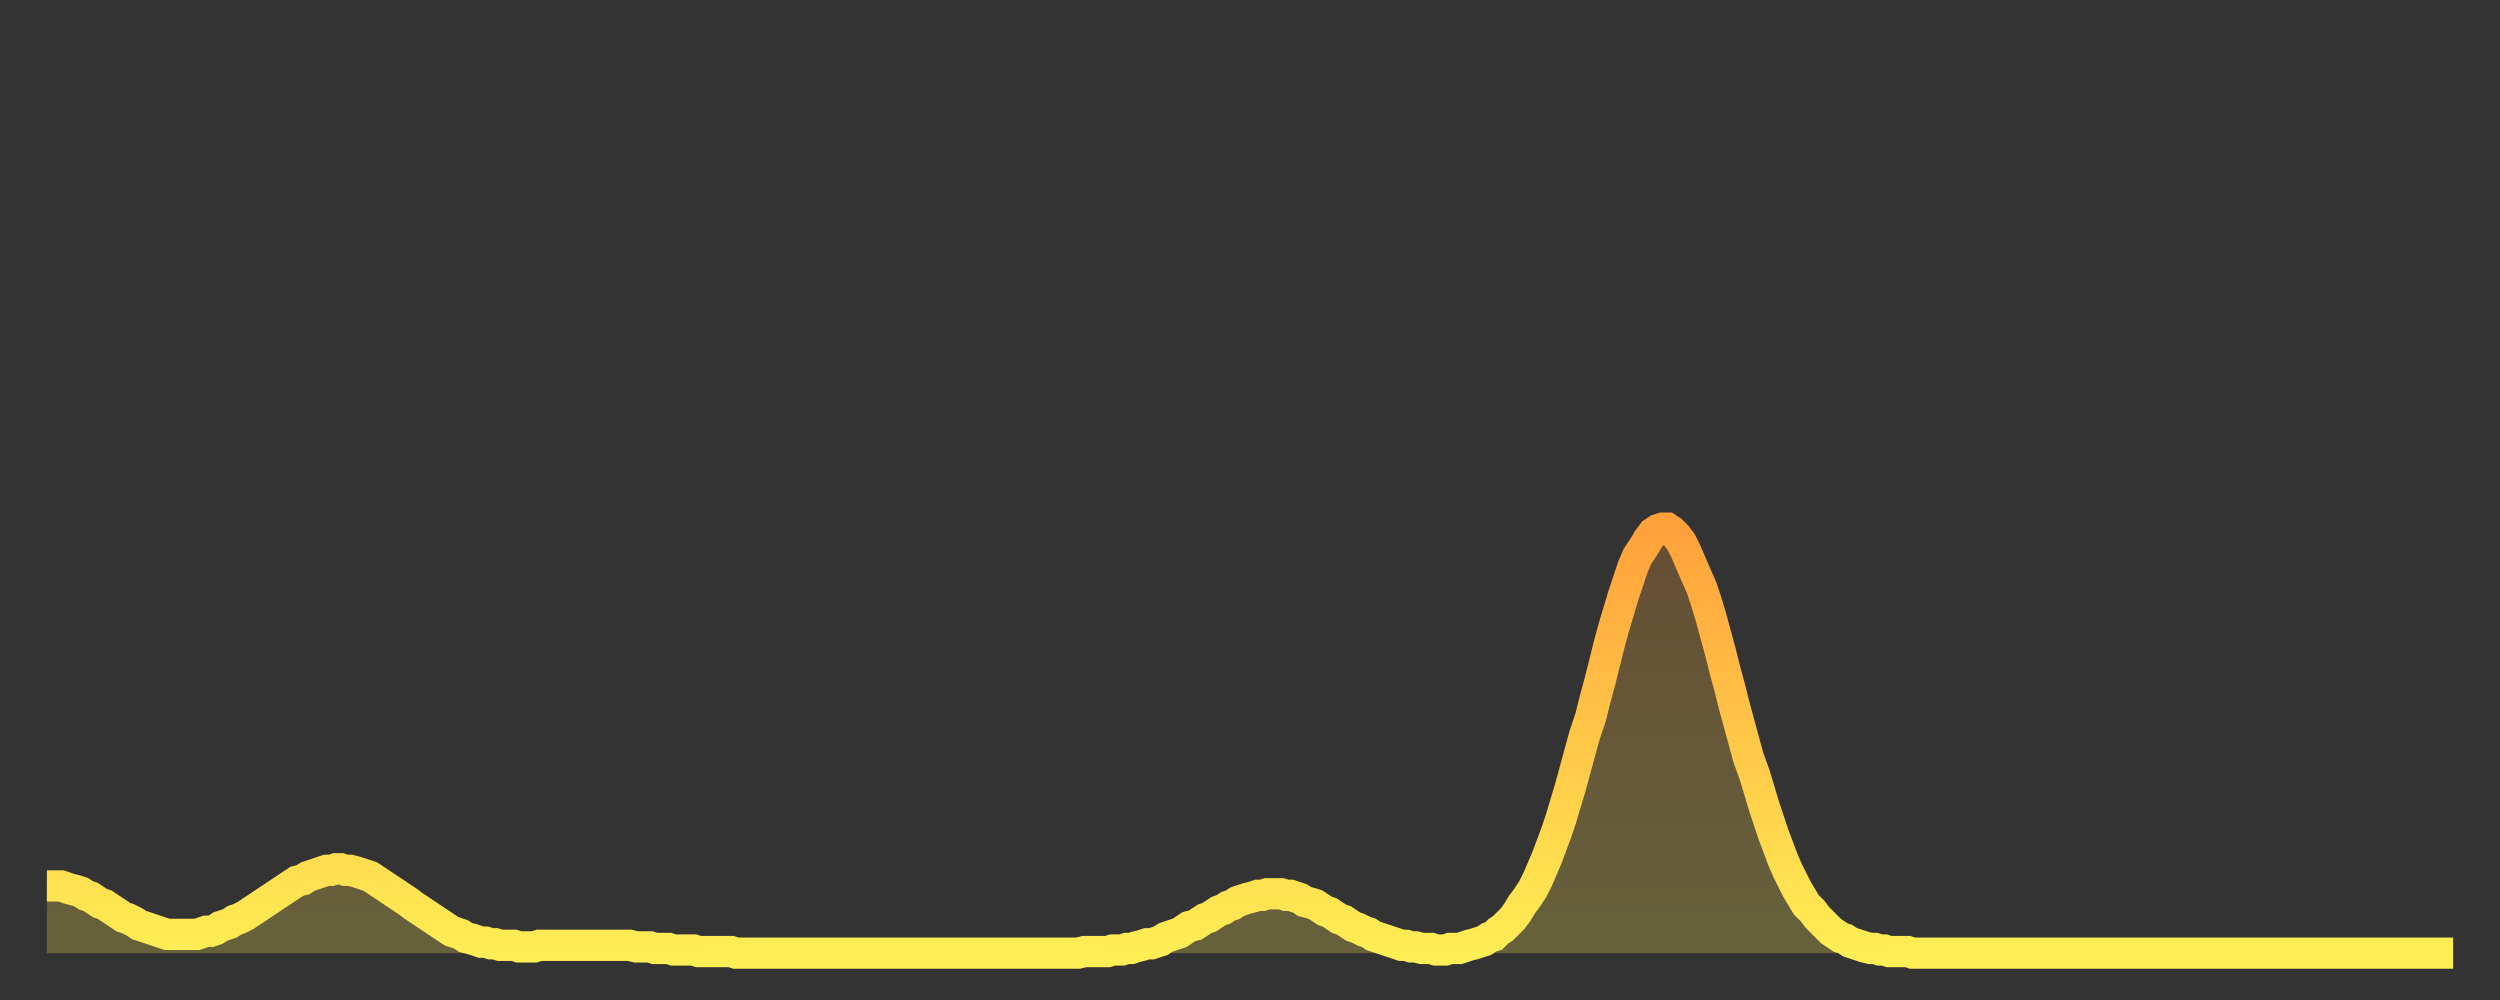
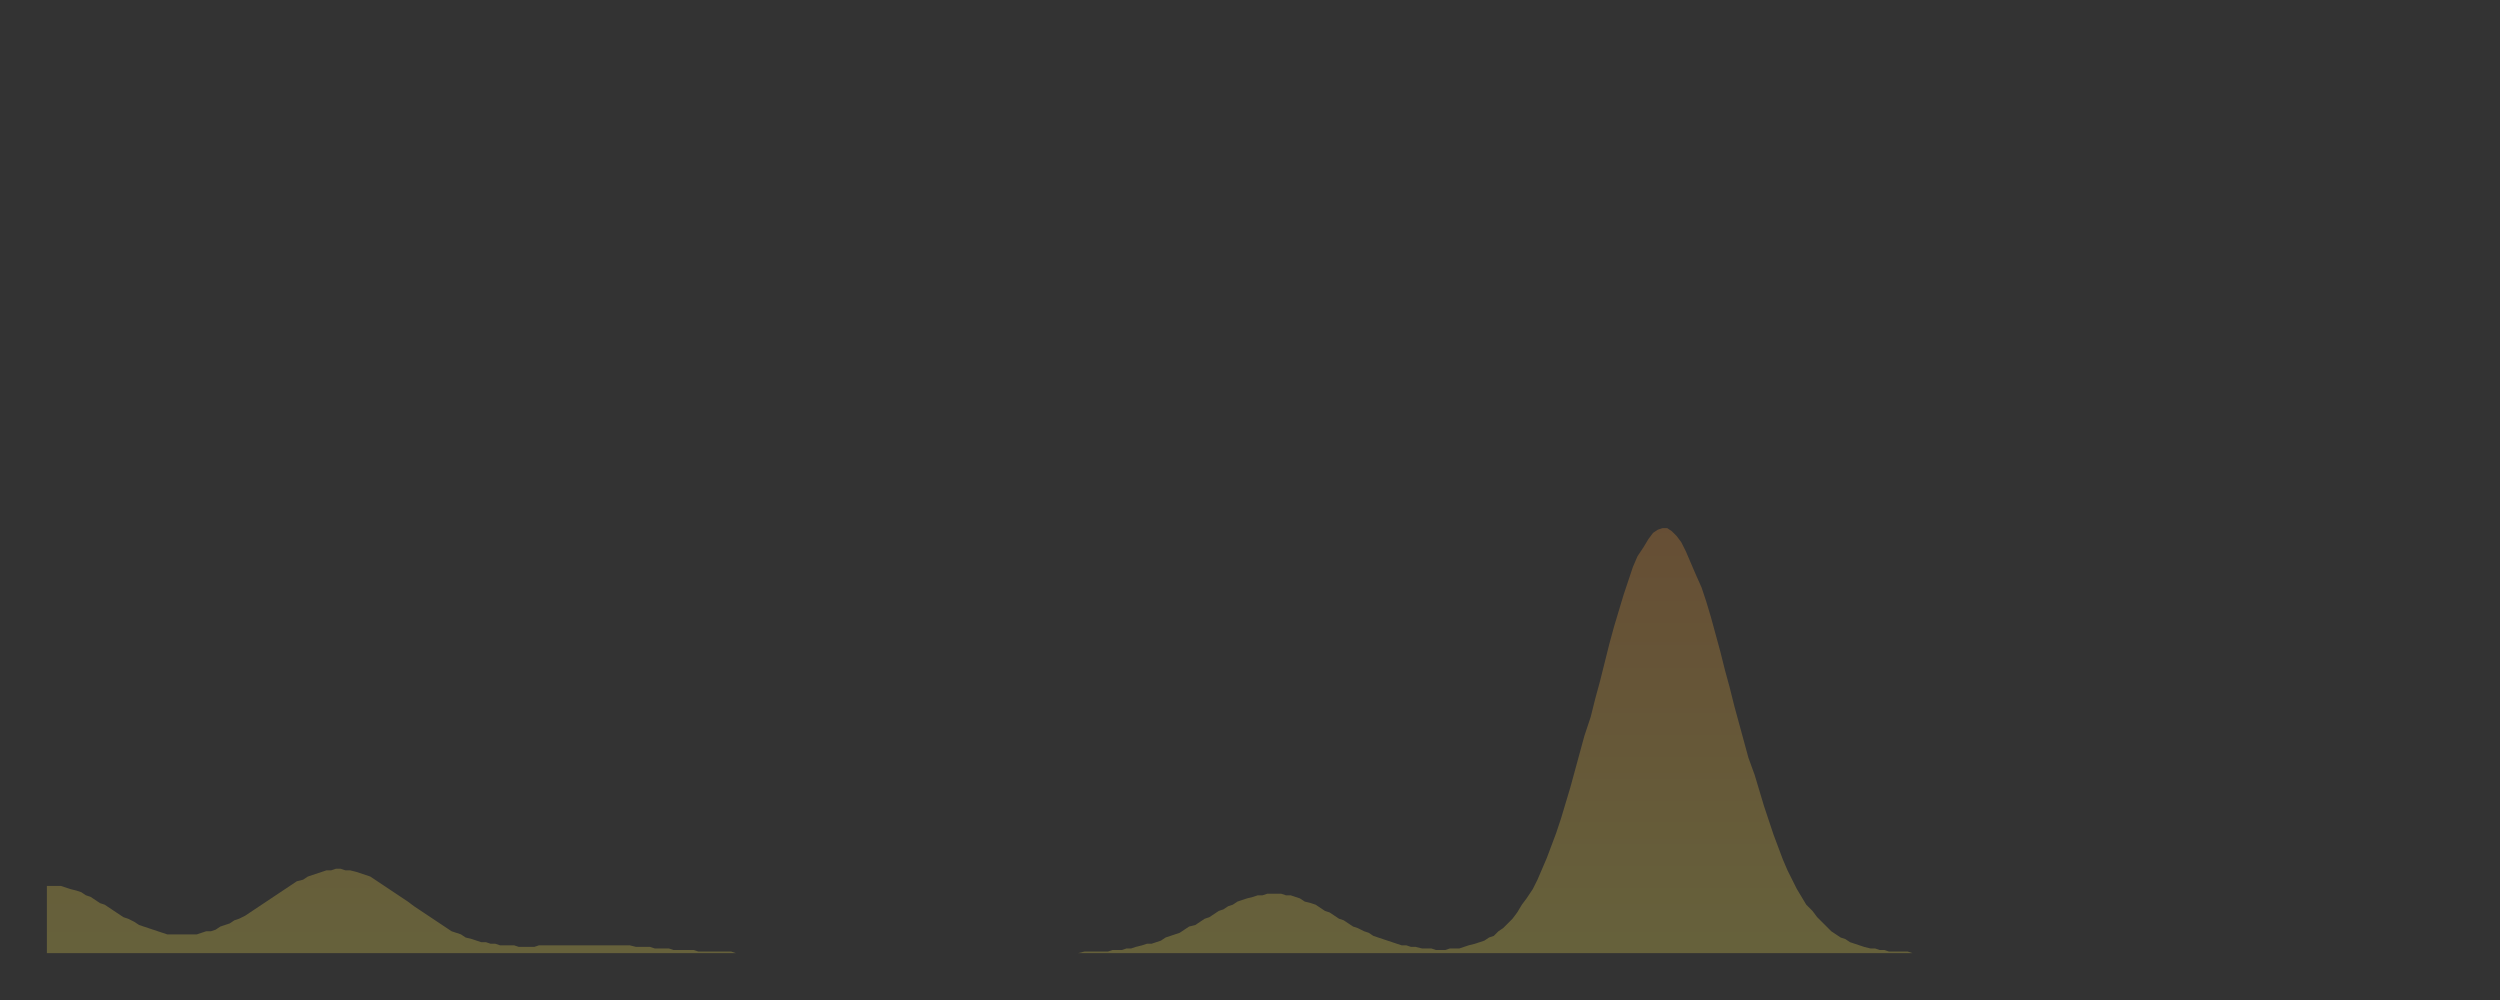
<svg xmlns="http://www.w3.org/2000/svg" baseProfile="full" height="64" version="1.1" width="160">
  <rect width="100%" height="100%" fill="#333333" stroke="none" />
  <defs>
    <linearGradient id="id216848" x1="0" x2="0" y1="0" y2="1">
      <stop offset="0%" stop-color="#ffa13b" />
      <stop offset="50%" stop-color="#ffc748" />
      <stop offset="100%" stop-color="#ffee55" />
    </linearGradient>
  </defs>
  <g transform="translate(3,3)">
    <g>
-       <path d="M 0.0 53.7 0.3 53.7 0.6 53.7 0.9 53.7 1.2 53.8 1.5 53.9 1.9 54.0 2.2 54.1 2.5 54.3 2.8 54.4 3.1 54.6 3.4 54.8 3.7 54.9 4.0 55.1 4.3 55.3 4.6 55.5 4.9 55.7 5.2 55.8 5.6 56.0 5.9 56.2 6.2 56.3 6.5 56.4 6.8 56.5 7.1 56.6 7.4 56.7 7.7 56.8 8.0 56.8 8.3 56.8 8.6 56.8 8.9 56.8 9.3 56.8 9.6 56.8 9.9 56.7 10.2 56.6 10.5 56.6 10.8 56.5 11.1 56.3 11.4 56.2 11.7 56.1 12.0 55.9 12.3 55.8 12.7 55.6 13.0 55.4 13.3 55.2 13.6 55.0 13.9 54.8 14.2 54.6 14.5 54.4 14.8 54.2 15.1 54.0 15.4 53.8 15.7 53.6 16.0 53.4 16.4 53.3 16.7 53.1 17.0 53.0 17.3 52.9 17.6 52.8 17.9 52.7 18.2 52.7 18.5 52.6 18.8 52.6 19.1 52.7 19.4 52.7 19.8 52.8 20.1 52.9 20.4 53.0 20.7 53.1 21.0 53.3 21.3 53.5 21.6 53.7 21.9 53.9 22.2 54.1 22.5 54.3 22.8 54.5 23.1 54.7 23.5 55.0 23.8 55.2 24.1 55.4 24.4 55.6 24.7 55.8 25.0 56.0 25.3 56.2 25.6 56.4 25.9 56.6 26.2 56.7 26.5 56.8 26.8 57.0 27.2 57.1 27.5 57.2 27.8 57.3 28.1 57.3 28.4 57.4 28.7 57.4 29.0 57.5 29.3 57.5 29.6 57.5 29.9 57.5 30.2 57.6 30.6 57.6 30.9 57.6 31.2 57.6 31.5 57.5 31.8 57.5 32.1 57.5 32.4 57.5 32.7 57.5 33.0 57.5 33.3 57.5 33.6 57.5 33.9 57.5 34.3 57.5 34.6 57.5 34.9 57.5 35.2 57.5 35.5 57.5 35.8 57.5 36.1 57.5 36.4 57.5 36.7 57.5 37.0 57.5 37.3 57.5 37.7 57.6 38.0 57.6 38.3 57.6 38.6 57.6 38.9 57.7 39.2 57.7 39.5 57.7 39.8 57.7 40.1 57.8 40.4 57.8 40.7 57.8 41.0 57.8 41.4 57.8 41.7 57.9 42.0 57.9 42.3 57.9 42.6 57.9 42.9 57.9 43.2 57.9 43.5 57.9 43.8 57.9 44.1 58.0 44.4 58.0 44.7 58.0 45.1 58.0 45.4 58.0 45.7 58.0 46.0 58.0 46.3 58.0 46.6 58.0 46.9 58.0 47.2 58.0 47.5 58.0 47.8 58.0 48.1 58.0 48.5 58.0 48.8 58.0 49.1 58.0 49.4 58.0 49.7 58.0 50.0 58.0 50.3 58.0 50.6 58.0 50.9 58.0 51.2 58.0 51.5 58.0 51.8 58.0 52.2 58.0 52.5 58.0 52.8 58.0 53.1 58.0 53.4 58.0 53.7 58.0 54.0 58.0 54.3 58.0 54.6 58.0 54.9 58.0 55.2 58.0 55.6 58.0 55.9 58.0 56.2 58.0 56.5 58.0 56.8 58.0 57.1 58.0 57.4 58.0 57.7 58.0 58.0 58.0 58.3 58.0 58.6 58.0 58.9 58.0 59.3 58.0 59.6 58.0 59.9 58.0 60.2 58.0 60.5 58.0 60.8 58.0 61.1 58.0 61.4 58.0 61.7 58.0 62.0 58.0 62.3 58.0 62.6 58.0 63.0 58.0 63.3 58.0 63.6 58.0 63.9 58.0 64.2 58.0 64.5 58.0 64.8 58.0 65.1 58.0 65.4 58.0 65.7 58.0 66.0 58.0 66.4 57.9 66.7 57.9 67.0 57.9 67.3 57.9 67.6 57.9 67.9 57.9 68.2 57.8 68.5 57.8 68.8 57.8 69.1 57.7 69.4 57.7 69.7 57.6 70.1 57.5 70.4 57.4 70.7 57.4 71.0 57.3 71.3 57.2 71.6 57.0 71.9 56.9 72.2 56.8 72.5 56.7 72.8 56.5 73.1 56.3 73.5 56.2 73.8 56.0 74.1 55.8 74.4 55.7 74.7 55.5 75.0 55.3 75.3 55.2 75.6 55.0 75.9 54.9 76.2 54.7 76.5 54.6 76.8 54.5 77.2 54.4 77.5 54.3 77.8 54.3 78.1 54.2 78.4 54.2 78.7 54.2 79.0 54.2 79.3 54.3 79.6 54.3 79.9 54.4 80.2 54.5 80.5 54.7 80.9 54.8 81.2 54.9 81.5 55.1 81.8 55.3 82.1 55.4 82.4 55.6 82.7 55.8 83.0 55.9 83.3 56.1 83.6 56.3 83.9 56.4 84.3 56.6 84.6 56.7 84.9 56.9 85.2 57.0 85.5 57.1 85.8 57.2 86.1 57.3 86.4 57.4 86.7 57.5 87.0 57.5 87.3 57.6 87.6 57.6 88.0 57.7 88.3 57.7 88.6 57.7 88.9 57.8 89.2 57.8 89.5 57.8 89.8 57.7 90.1 57.7 90.4 57.7 90.7 57.6 91.0 57.5 91.4 57.4 91.7 57.3 92.0 57.2 92.3 57.0 92.6 56.9 92.9 56.6 93.2 56.4 93.5 56.1 93.8 55.8 94.1 55.4 94.4 54.9 94.7 54.5 95.1 53.9 95.4 53.3 95.7 52.6 96.0 51.9 96.3 51.1 96.6 50.3 96.9 49.4 97.2 48.4 97.5 47.4 97.8 46.3 98.1 45.2 98.4 44.1 98.8 42.9 99.1 41.7 99.4 40.6 99.7 39.4 100.0 38.2 100.3 37.1 100.6 36.1 100.9 35.1 101.2 34.2 101.5 33.3 101.8 32.6 102.2 32.0 102.5 31.5 102.8 31.1 103.1 30.9 103.4 30.8 103.7 30.8 104.0 31.0 104.3 31.3 104.6 31.7 104.9 32.3 105.2 33.0 105.5 33.7 105.9 34.6 106.2 35.5 106.5 36.5 106.8 37.6 107.1 38.7 107.4 39.9 107.7 41.0 108.0 42.2 108.3 43.3 108.6 44.4 108.9 45.5 109.3 46.6 109.6 47.6 109.9 48.6 110.2 49.5 110.5 50.4 110.8 51.2 111.1 52.0 111.4 52.7 111.7 53.3 112.0 53.9 112.3 54.4 112.6 54.9 113.0 55.3 113.3 55.7 113.6 56.0 113.9 56.3 114.2 56.6 114.5 56.8 114.8 57.0 115.1 57.1 115.4 57.3 115.7 57.4 116.0 57.5 116.3 57.6 116.7 57.7 117.0 57.7 117.3 57.8 117.6 57.8 117.9 57.9 118.2 57.9 118.5 57.9 118.8 57.9 119.1 57.9 119.4 58.0 119.7 58.0 120.1 58.0 120.4 58.0 120.7 58.0 121.0 58.0 121.3 58.0 121.6 58.0 121.9 58.0 122.2 58.0 122.5 58.0 122.8 58.0 123.1 58.0 123.4 58.0 123.8 58.0 124.1 58.0 124.4 58.0 124.7 58.0 125.0 58.0 125.3 58.0 125.6 58.0 125.9 58.0 126.2 58.0 126.5 58.0 126.8 58.0 127.2 58.0 127.5 58.0 127.8 58.0 128.1 58.0 128.4 58.0 128.7 58.0 129.0 58.0 129.3 58.0 129.6 58.0 129.9 58.0 130.2 58.0 130.5 58.0 130.9 58.0 131.2 58.0 131.5 58.0 131.8 58.0 132.1 58.0 132.4 58.0 132.7 58.0 133.0 58.0 133.3 58.0 133.6 58.0 133.9 58.0 134.2 58.0 134.6 58.0 134.9 58.0 135.2 58.0 135.5 58.0 135.8 58.0 136.1 58.0 136.4 58.0 136.7 58.0 137.0 58.0 137.3 58.0 137.6 58.0 138.0 58.0 138.3 58.0 138.6 58.0 138.9 58.0 139.2 58.0 139.5 58.0 139.8 58.0 140.1 58.0 140.4 58.0 140.7 58.0 141.0 58.0 141.3 58.0 141.7 58.0 142.0 58.0 142.3 58.0 142.6 58.0 142.9 58.0 143.2 58.0 143.5 58.0 143.8 58.0 144.1 58.0 144.4 58.0 144.7 58.0 145.1 58.0 145.4 58.0 145.7 58.0 146.0 58.0 146.3 58.0 146.6 58.0 146.9 58.0 147.2 58.0 147.5 58.0 147.8 58.0 148.1 58.0 148.4 58.0 148.8 58.0 149.1 58.0 149.4 58.0 149.7 58.0 150.0 58.0 150.3 58.0 150.6 58.0 150.9 58.0 151.2 58.0 151.5 58.0 151.8 58.0 152.1 58.0 152.5 58.0 152.8 58.0 153.1 58.0 153.4 58.0 153.7 58.0 154.0 58.0" fill="none" id="graph-curve" opacity="1" stroke="url(#id216848)" stroke-width="2" />
      <path d="M 0 58 L 0.0 53.7 0.3 53.7 0.6 53.7 0.9 53.7 1.2 53.8 1.5 53.9 1.9 54.0 2.2 54.1 2.5 54.3 2.8 54.4 3.1 54.6 3.4 54.8 3.7 54.9 4.0 55.1 4.3 55.3 4.6 55.5 4.9 55.7 5.2 55.8 5.6 56.0 5.9 56.2 6.2 56.3 6.5 56.4 6.8 56.5 7.1 56.6 7.4 56.7 7.7 56.8 8.0 56.8 8.3 56.8 8.6 56.8 8.9 56.8 9.3 56.8 9.6 56.8 9.9 56.7 10.2 56.6 10.5 56.6 10.8 56.5 11.1 56.3 11.4 56.2 11.7 56.1 12.0 55.9 12.3 55.8 12.7 55.6 13.0 55.4 13.3 55.2 13.6 55.0 13.9 54.8 14.2 54.6 14.5 54.4 14.8 54.2 15.1 54.0 15.4 53.8 15.7 53.6 16.0 53.4 16.4 53.3 16.7 53.1 17.0 53.0 17.3 52.9 17.6 52.8 17.9 52.7 18.2 52.7 18.5 52.6 18.8 52.6 19.1 52.7 19.4 52.7 19.8 52.8 20.1 52.9 20.4 53.0 20.7 53.1 21.0 53.3 21.3 53.5 21.6 53.7 21.9 53.9 22.2 54.1 22.5 54.3 22.8 54.5 23.1 54.7 23.5 55.0 23.8 55.2 24.1 55.4 24.4 55.6 24.7 55.8 25.0 56.0 25.3 56.2 25.6 56.4 25.9 56.6 26.2 56.7 26.5 56.8 26.8 57.0 27.2 57.1 27.5 57.2 27.8 57.3 28.1 57.3 28.4 57.4 28.7 57.4 29.0 57.5 29.3 57.5 29.6 57.5 29.9 57.5 30.2 57.6 30.6 57.6 30.9 57.6 31.2 57.6 31.5 57.5 31.8 57.5 32.1 57.5 32.4 57.5 32.7 57.5 33.0 57.5 33.3 57.5 33.6 57.5 33.9 57.5 34.3 57.5 34.6 57.5 34.9 57.5 35.2 57.5 35.5 57.5 35.8 57.5 36.1 57.5 36.4 57.5 36.7 57.5 37.0 57.5 37.3 57.5 37.7 57.6 38.0 57.6 38.3 57.6 38.6 57.6 38.9 57.7 39.2 57.7 39.5 57.7 39.8 57.7 40.1 57.8 40.4 57.8 40.7 57.8 41.0 57.8 41.4 57.8 41.7 57.9 42.0 57.9 42.3 57.9 42.6 57.9 42.9 57.9 43.2 57.9 43.5 57.9 43.8 57.9 44.1 58.0 44.4 58.0 44.7 58.0 45.1 58.0 45.4 58.0 45.7 58.0 46.0 58.0 46.3 58.0 46.6 58.0 46.9 58.0 47.2 58.0 47.5 58.0 47.8 58.0 48.1 58.0 48.5 58.0 48.8 58.0 49.1 58.0 49.4 58.0 49.7 58.0 50.0 58.0 50.3 58.0 50.6 58.0 50.9 58.0 51.2 58.0 51.5 58.0 51.8 58.0 52.2 58.0 52.5 58.0 52.8 58.0 53.1 58.0 53.4 58.0 53.7 58.0 54.0 58.0 54.3 58.0 54.6 58.0 54.9 58.0 55.2 58.0 55.6 58.0 55.9 58.0 56.2 58.0 56.5 58.0 56.8 58.0 57.1 58.0 57.4 58.0 57.7 58.0 58.0 58.0 58.3 58.0 58.6 58.0 58.9 58.0 59.3 58.0 59.6 58.0 59.9 58.0 60.2 58.0 60.5 58.0 60.8 58.0 61.1 58.0 61.4 58.0 61.7 58.0 62.0 58.0 62.3 58.0 62.6 58.0 63.0 58.0 63.3 58.0 63.6 58.0 63.9 58.0 64.2 58.0 64.5 58.0 64.8 58.0 65.1 58.0 65.4 58.0 65.7 58.0 66.0 58.0 66.4 57.9 66.7 57.9 67.0 57.9 67.3 57.9 67.6 57.9 67.9 57.9 68.2 57.8 68.5 57.8 68.8 57.8 69.1 57.7 69.4 57.7 69.7 57.6 70.1 57.5 70.4 57.4 70.7 57.4 71.0 57.3 71.3 57.2 71.6 57.0 71.9 56.9 72.2 56.8 72.5 56.7 72.8 56.5 73.1 56.3 73.5 56.2 73.8 56.0 74.1 55.8 74.4 55.7 74.7 55.5 75.0 55.3 75.3 55.2 75.6 55.0 75.9 54.9 76.2 54.7 76.5 54.6 76.8 54.5 77.2 54.4 77.5 54.3 77.8 54.3 78.1 54.2 78.4 54.2 78.7 54.2 79.0 54.2 79.3 54.3 79.6 54.3 79.9 54.4 80.2 54.5 80.5 54.7 80.9 54.8 81.2 54.9 81.5 55.1 81.8 55.3 82.1 55.4 82.4 55.6 82.7 55.8 83.0 55.9 83.3 56.1 83.6 56.3 83.9 56.4 84.3 56.6 84.6 56.7 84.9 56.9 85.2 57.0 85.5 57.1 85.8 57.2 86.1 57.3 86.4 57.4 86.7 57.5 87.0 57.5 87.3 57.6 87.6 57.6 88.0 57.7 88.3 57.7 88.6 57.7 88.9 57.8 89.2 57.8 89.5 57.8 89.8 57.7 90.1 57.7 90.4 57.7 90.7 57.6 91.0 57.5 91.4 57.4 91.7 57.3 92.0 57.2 92.3 57.0 92.6 56.9 92.9 56.6 93.2 56.4 93.5 56.1 93.8 55.8 94.1 55.4 94.4 54.9 94.7 54.5 95.1 53.9 95.4 53.3 95.7 52.6 96.0 51.9 96.3 51.1 96.6 50.3 96.9 49.4 97.2 48.4 97.5 47.4 97.8 46.3 98.1 45.2 98.4 44.1 98.8 42.9 99.1 41.7 99.4 40.6 99.7 39.4 100.0 38.2 100.3 37.1 100.6 36.1 100.9 35.1 101.2 34.2 101.5 33.3 101.8 32.6 102.2 32.0 102.5 31.5 102.8 31.1 103.1 30.9 103.4 30.8 103.7 30.8 104.0 31.0 104.3 31.3 104.6 31.7 104.9 32.3 105.2 33.0 105.5 33.7 105.9 34.6 106.2 35.5 106.5 36.5 106.8 37.6 107.1 38.7 107.4 39.9 107.7 41.0 108.0 42.2 108.3 43.3 108.6 44.4 108.9 45.5 109.3 46.6 109.6 47.6 109.9 48.6 110.2 49.5 110.5 50.4 110.8 51.2 111.1 52.0 111.4 52.7 111.7 53.3 112.0 53.9 112.3 54.4 112.6 54.9 113.0 55.3 113.3 55.7 113.6 56.0 113.9 56.3 114.2 56.6 114.5 56.8 114.8 57.0 115.1 57.1 115.4 57.3 115.7 57.4 116.0 57.5 116.3 57.6 116.7 57.7 117.0 57.7 117.3 57.8 117.6 57.8 117.9 57.9 118.2 57.9 118.5 57.9 118.8 57.9 119.1 57.9 119.4 58.0 119.7 58.0 120.1 58.0 120.4 58.0 120.7 58.0 121.0 58.0 121.3 58.0 121.6 58.0 121.9 58.0 122.2 58.0 122.5 58.0 122.8 58.0 123.1 58.0 123.4 58.0 123.8 58.0 124.1 58.0 124.4 58.0 124.7 58.0 125.0 58.0 125.3 58.0 125.6 58.0 125.9 58.0 126.2 58.0 126.5 58.0 126.8 58.0 127.2 58.0 127.5 58.0 127.8 58.0 128.1 58.0 128.4 58.0 128.7 58.0 129.0 58.0 129.3 58.0 129.6 58.0 129.9 58.0 130.2 58.0 130.5 58.0 130.9 58.0 131.2 58.0 131.5 58.0 131.8 58.0 132.1 58.0 132.4 58.0 132.7 58.0 133.0 58.0 133.3 58.0 133.6 58.0 133.9 58.0 134.2 58.0 134.6 58.0 134.9 58.0 135.2 58.0 135.5 58.0 135.8 58.0 136.1 58.0 136.4 58.0 136.7 58.0 137.0 58.0 137.3 58.0 137.6 58.0 138.0 58.0 138.3 58.0 138.6 58.0 138.9 58.0 139.2 58.0 139.5 58.0 139.8 58.0 140.1 58.0 140.4 58.0 140.7 58.0 141.0 58.0 141.3 58.0 141.7 58.0 142.0 58.0 142.3 58.0 142.6 58.0 142.9 58.0 143.2 58.0 143.5 58.0 143.8 58.0 144.1 58.0 144.4 58.0 144.7 58.0 145.1 58.0 145.4 58.0 145.7 58.0 146.0 58.0 146.3 58.0 146.6 58.0 146.9 58.0 147.2 58.0 147.5 58.0 147.8 58.0 148.1 58.0 148.4 58.0 148.8 58.0 149.1 58.0 149.4 58.0 149.7 58.0 150.0 58.0 150.3 58.0 150.6 58.0 150.9 58.0 151.2 58.0 151.5 58.0 151.8 58.0 152.1 58.0 152.5 58.0 152.8 58.0 153.1 58.0 153.4 58.0 153.7 58.0 154.0 58.0 154 58" fill="url(#id216848)" fill-opacity=".25" id="graph-shadow" />
    </g>
  </g>
</svg>